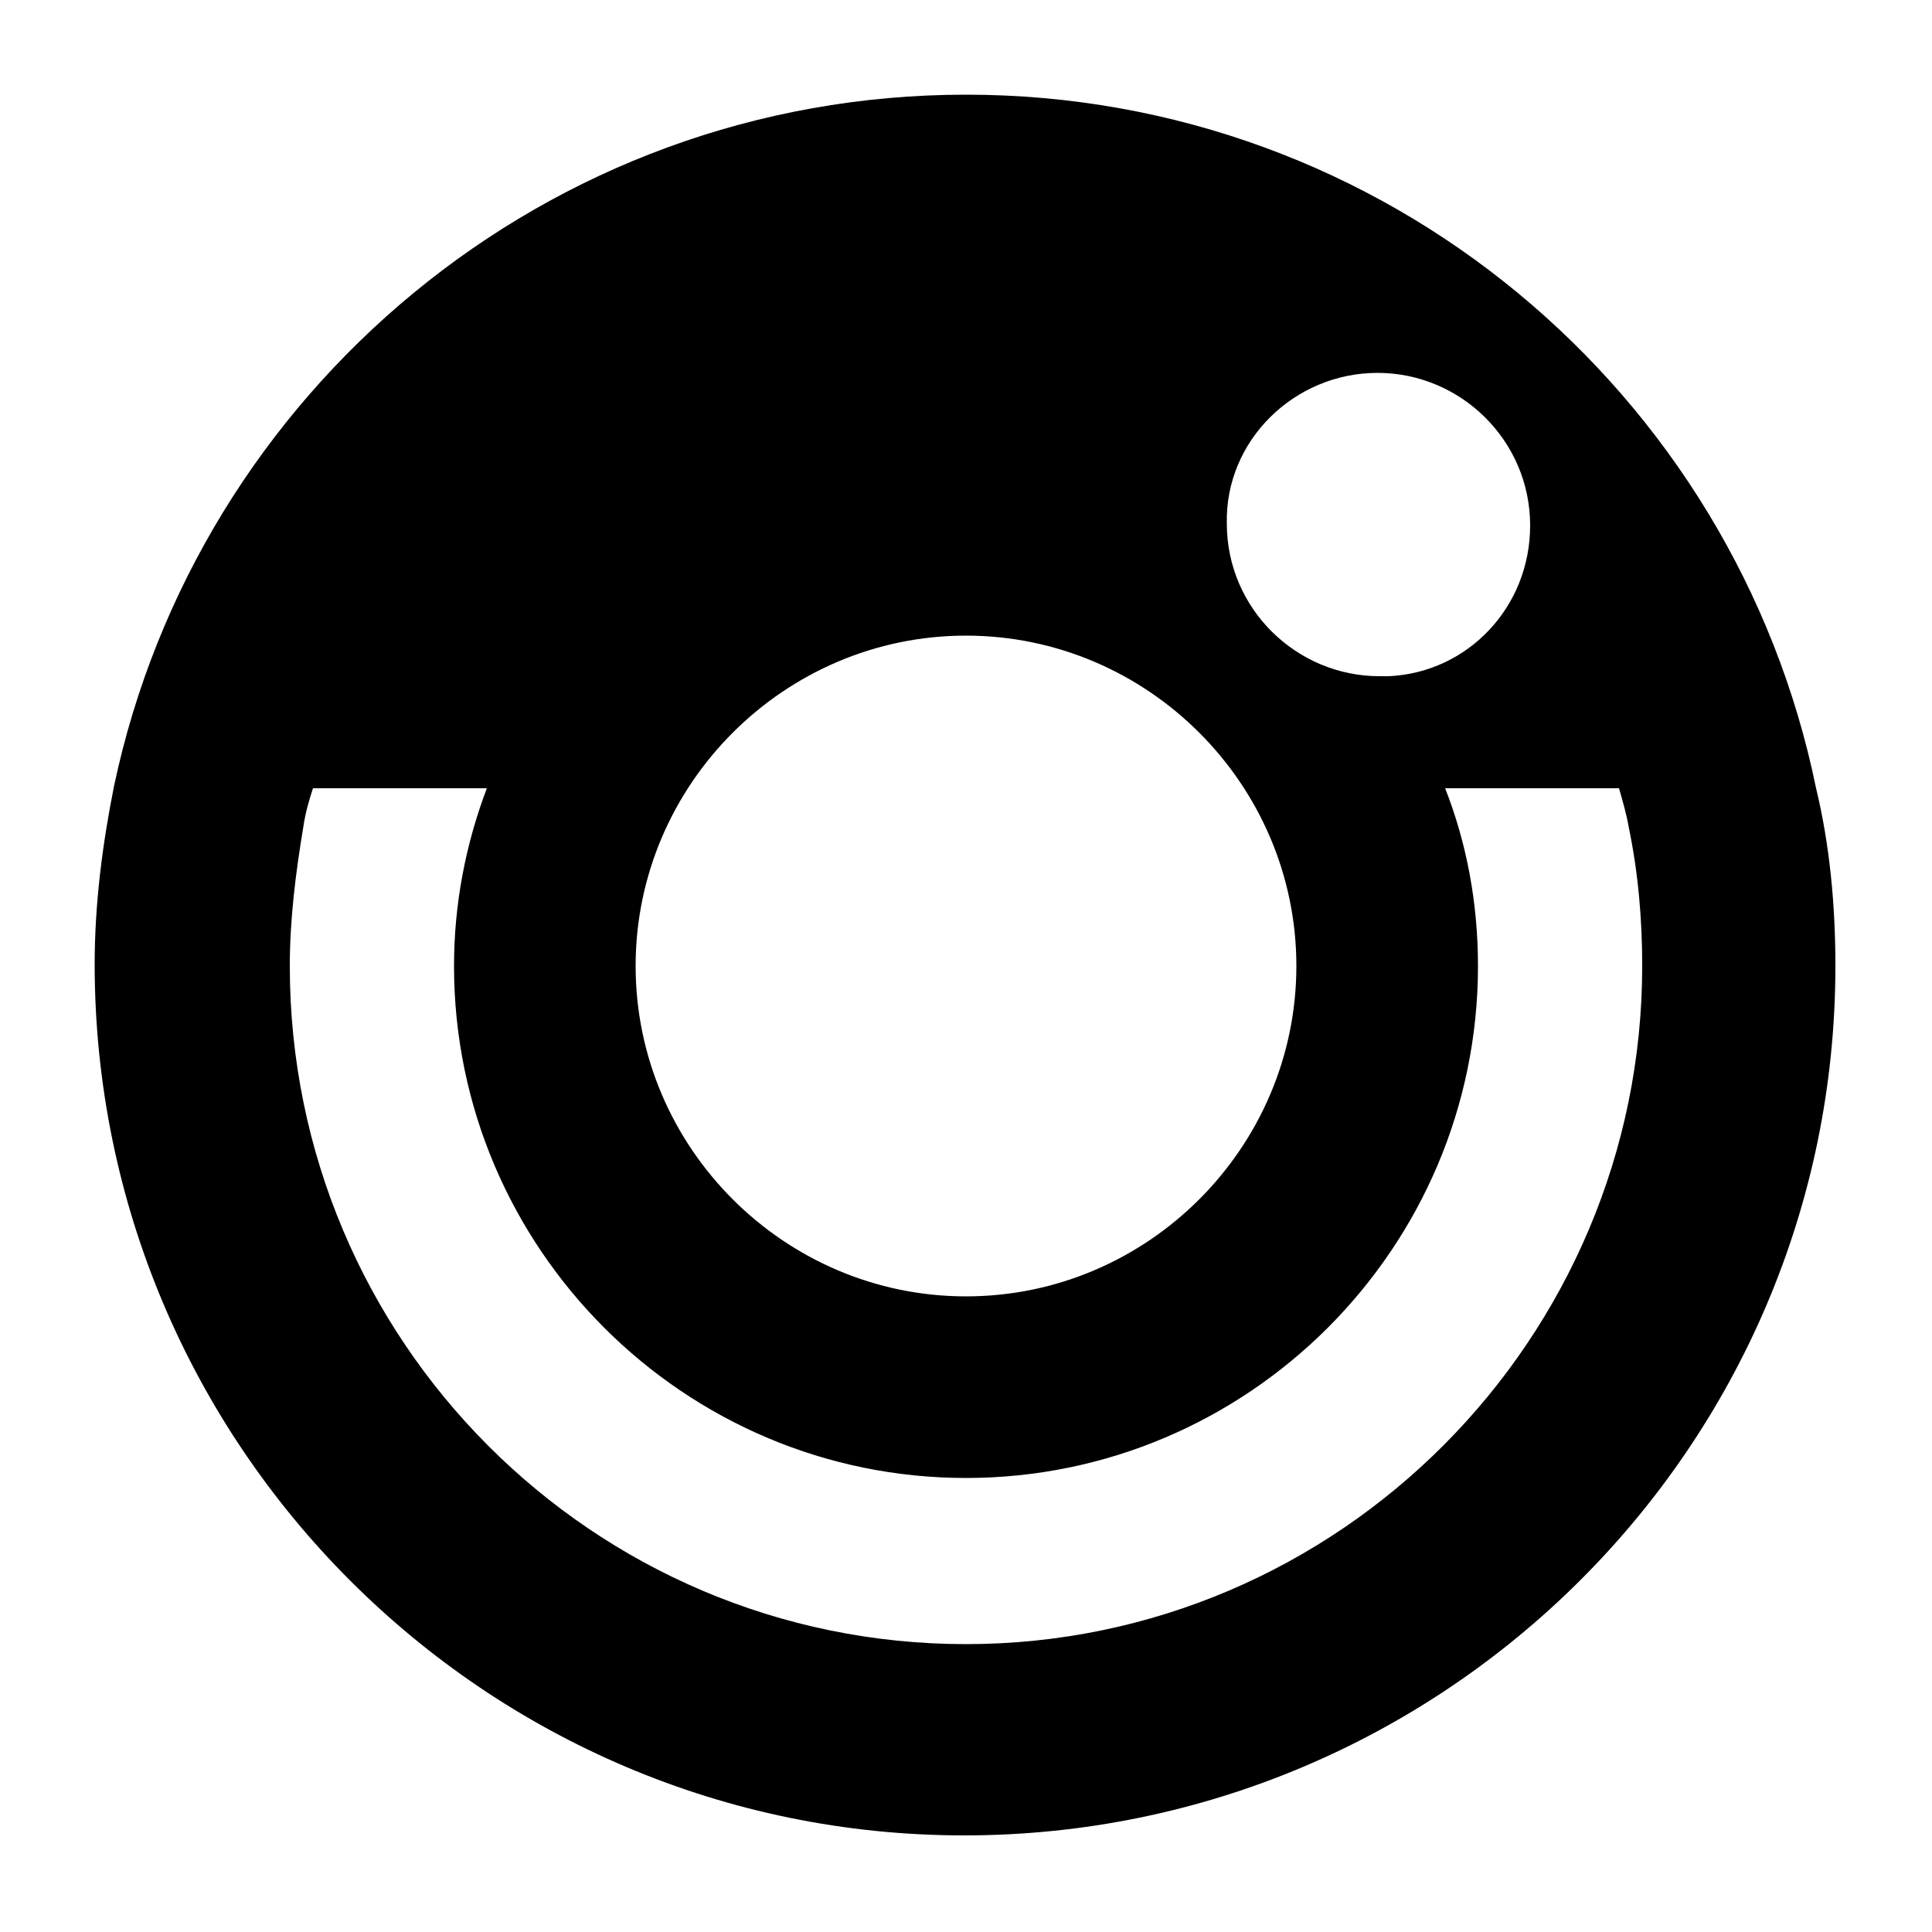
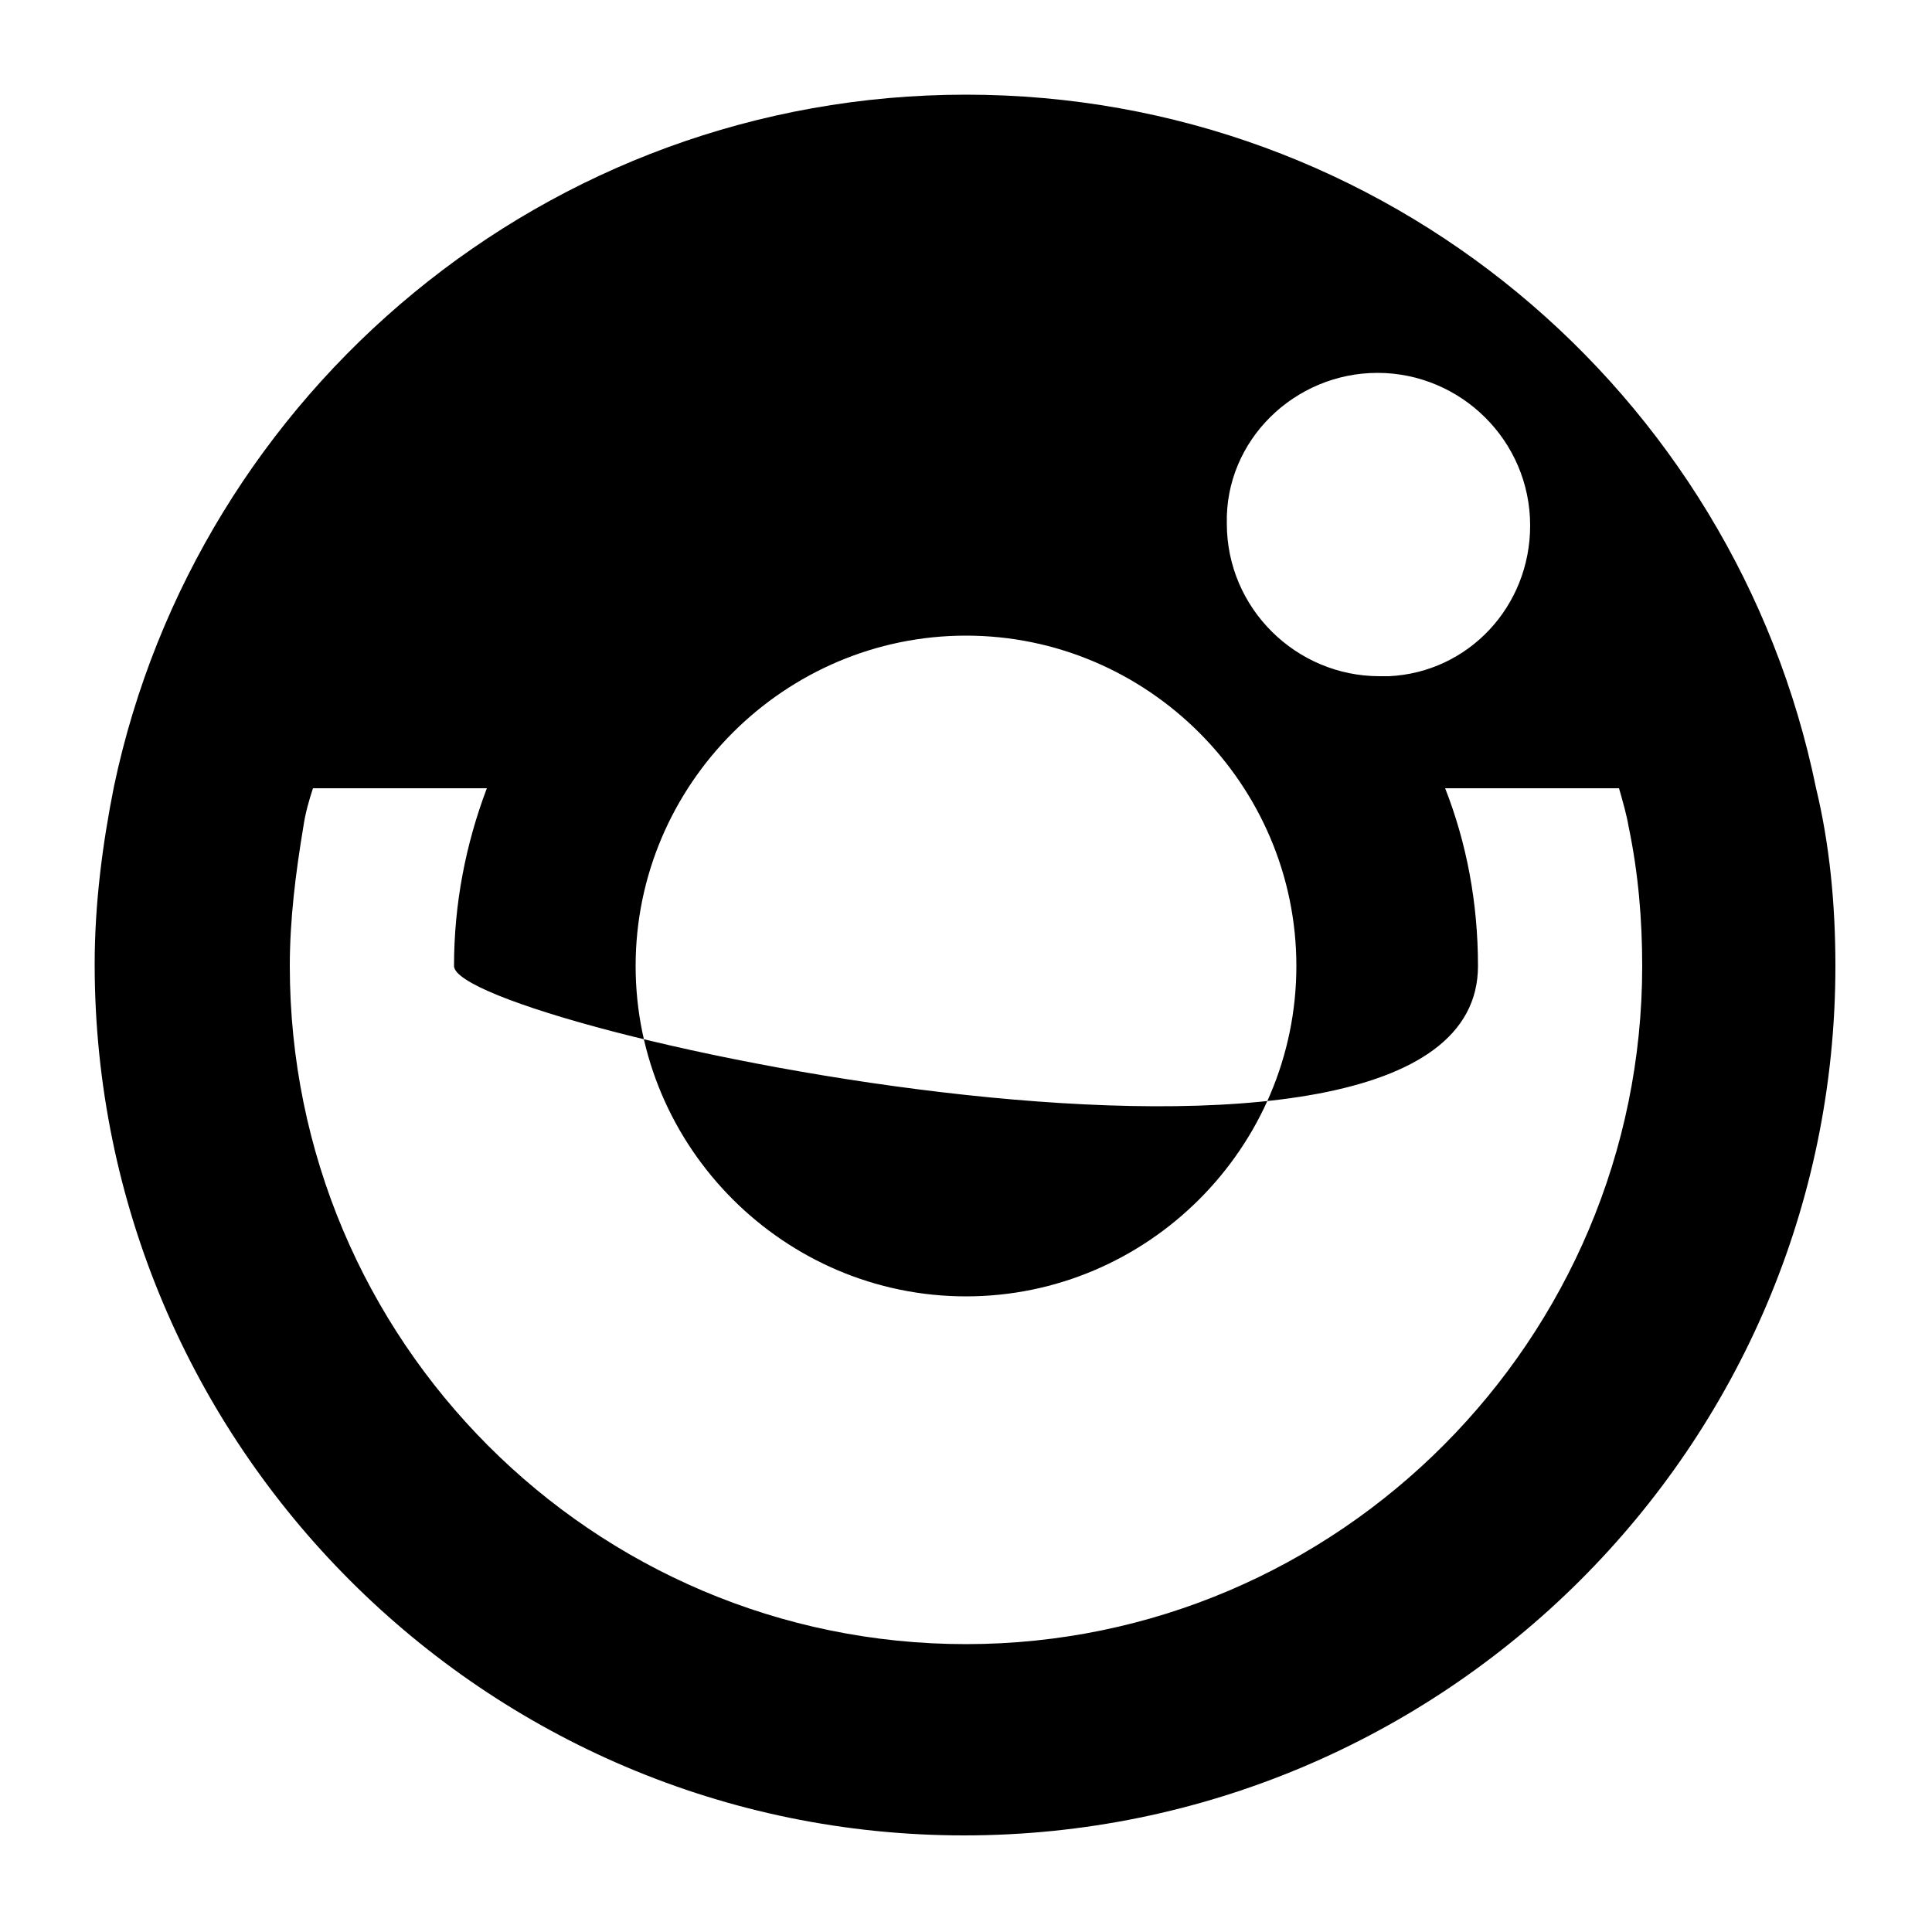
<svg xmlns="http://www.w3.org/2000/svg" version="1.1" x="0px" y="0px" viewBox="0 0 100 100" xml:space="preserve">
-   <path d="M50,4.9c-21.7,0-39.8,15.4-44.1,35.8c-0.6,3-1,6.1-1,9.2c0,24.9,20.2,45.1,45,45.1S95,74.9,95,50c0-3.2-0.3-6.3-1-9.2  C89.8,20.3,71.7,4.9,50,4.9z M71.3,19.3c4.3,0,7.9,3.5,7.9,7.9c0,4.2-3.2,7.6-7.3,7.8c-0.2,0-0.4,0-0.5,0c-4.3,0-7.9-3.5-7.9-7.9  c0,0,0,0,0,0C63.4,22.8,67,19.3,71.3,19.3z M50,32.9c9.4,0,17.1,7.7,17.1,17.1c0,9.4-7.7,17.1-17.1,17.1c-9.4,0-17.1-7.7-17.1-17.1  C32.9,40.6,40.6,32.9,50,32.9z M50,85.1c-19.3,0-35-15.7-35-35.1c0-2.4,0.3-4.8,0.7-7.2c0.1-0.7,0.3-1.4,0.5-2h9  c-1.1,2.9-1.7,6-1.7,9.2c0,14.6,11.9,26.5,26.5,26.5S76.5,64.6,76.5,50c0-3.3-0.6-6.4-1.7-9.2h9c0.2,0.7,0.4,1.4,0.5,2  c0.5,2.4,0.7,4.8,0.7,7.2C85,69.3,69.3,85.1,50,85.1z" />
+   <path d="M50,4.9c-21.7,0-39.8,15.4-44.1,35.8c-0.6,3-1,6.1-1,9.2c0,24.9,20.2,45.1,45,45.1S95,74.9,95,50c0-3.2-0.3-6.3-1-9.2  C89.8,20.3,71.7,4.9,50,4.9z M71.3,19.3c4.3,0,7.9,3.5,7.9,7.9c0,4.2-3.2,7.6-7.3,7.8c-0.2,0-0.4,0-0.5,0c-4.3,0-7.9-3.5-7.9-7.9  c0,0,0,0,0,0C63.4,22.8,67,19.3,71.3,19.3z M50,32.9c9.4,0,17.1,7.7,17.1,17.1c0,9.4-7.7,17.1-17.1,17.1c-9.4,0-17.1-7.7-17.1-17.1  C32.9,40.6,40.6,32.9,50,32.9z M50,85.1c-19.3,0-35-15.7-35-35.1c0-2.4,0.3-4.8,0.7-7.2c0.1-0.7,0.3-1.4,0.5-2h9  c-1.1,2.9-1.7,6-1.7,9.2S76.5,64.6,76.5,50c0-3.3-0.6-6.4-1.7-9.2h9c0.2,0.7,0.4,1.4,0.5,2  c0.5,2.4,0.7,4.8,0.7,7.2C85,69.3,69.3,85.1,50,85.1z" />
</svg>